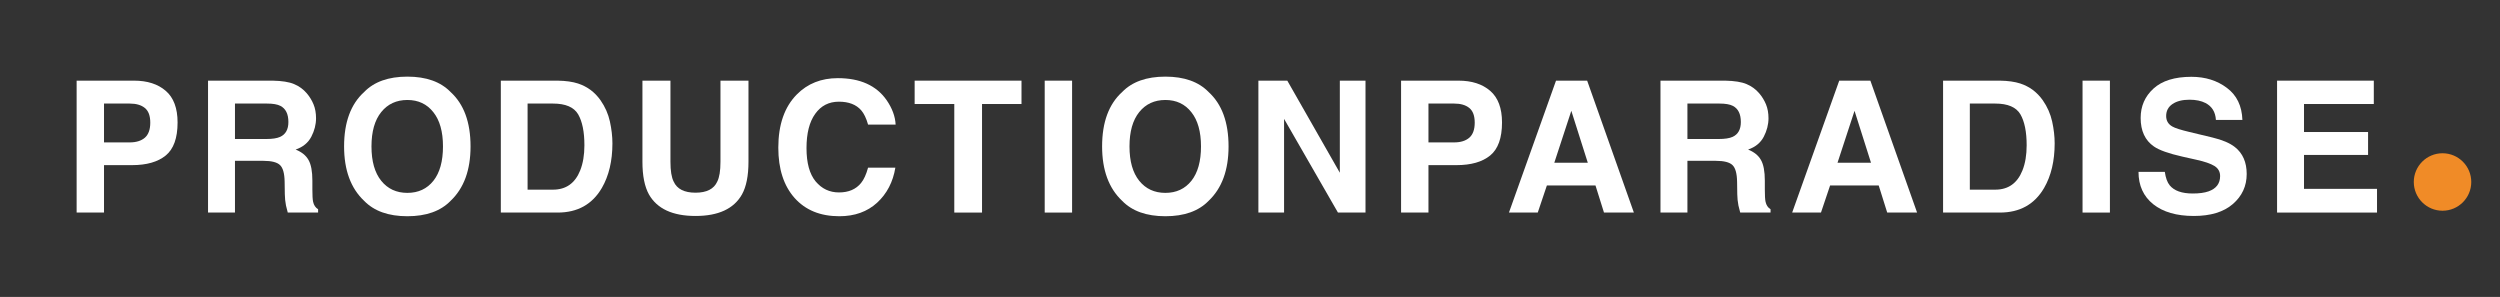
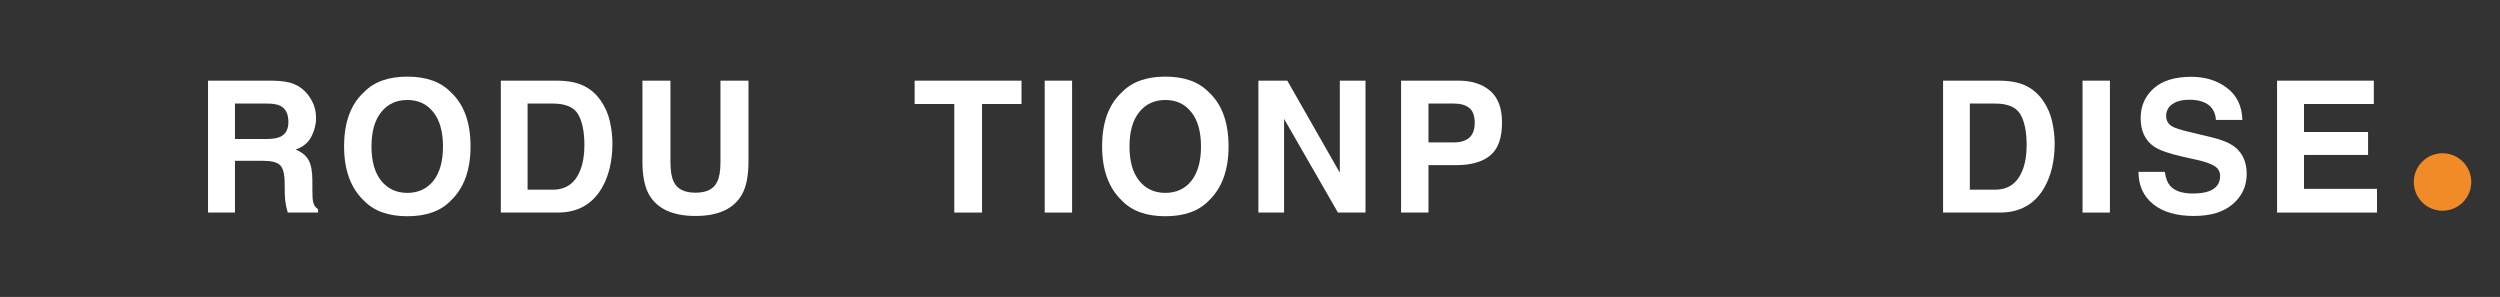
<svg xmlns="http://www.w3.org/2000/svg" fill="none" height="100%" overflow="visible" preserveAspectRatio="none" style="display: block;" viewBox="0 0 261 31" width="100%">
  <rect x="0" y="0" width="261" height="31" fill="#333333" stroke="none" />
  <g id="Frame 2">
    <g id="PRODUCTIONPARADISE">
      <path d="M247.227 16.175H240.538V19.716H248.161V22.192H237.726V8.42H247.825V10.859H240.538V13.783H247.227V16.175Z" fill="white" id="Vector" />
      <path d="M228.921 20.202C229.6 20.202 230.152 20.127 230.575 19.977C231.379 19.691 231.78 19.158 231.78 18.38C231.78 17.925 231.581 17.573 231.182 17.324C230.784 17.081 230.158 16.866 229.305 16.679L227.847 16.352C226.414 16.029 225.424 15.677 224.876 15.297C223.948 14.661 223.484 13.668 223.484 12.316C223.484 11.083 223.932 10.059 224.829 9.243C225.726 8.427 227.044 8.019 228.781 8.019C230.233 8.019 231.469 8.405 232.49 9.177C233.518 9.943 234.057 11.058 234.107 12.522H231.341C231.291 11.694 230.93 11.105 230.257 10.756C229.809 10.526 229.252 10.41 228.585 10.41C227.844 10.41 227.252 10.56 226.81 10.859C226.368 11.158 226.147 11.575 226.147 12.111C226.147 12.603 226.365 12.97 226.801 13.213C227.081 13.375 227.679 13.565 228.594 13.783L230.967 14.353C232.008 14.602 232.792 14.935 233.322 15.353C234.144 16 234.555 16.938 234.555 18.165C234.555 19.423 234.072 20.469 233.107 21.304C232.148 22.132 230.79 22.547 229.034 22.547C227.24 22.547 225.829 22.139 224.801 21.323C223.774 20.5 223.26 19.373 223.26 17.941H226.007C226.094 18.57 226.265 19.04 226.52 19.351C226.988 19.918 227.788 20.202 228.921 20.202Z" fill="white" id="Vector_2" />
      <path d="M217.417 8.42H220.275V22.192H217.417V8.42Z" fill="white" id="Vector_3" />
      <path d="M208.79 22.192H202.857V8.42H208.79C209.643 8.433 210.353 8.533 210.92 8.719C211.885 9.037 212.667 9.619 213.265 10.466C213.744 11.152 214.071 11.893 214.246 12.69C214.42 13.487 214.507 14.247 214.507 14.97C214.507 16.801 214.14 18.352 213.405 19.622C212.408 21.335 210.87 22.192 208.79 22.192ZM210.929 11.933C210.487 11.186 209.612 10.812 208.304 10.812H205.65V19.8H208.304C209.662 19.8 210.608 19.13 211.144 17.791C211.437 17.056 211.583 16.181 211.583 15.166C211.583 13.764 211.365 12.687 210.929 11.933Z" fill="white" id="Vector_4" />
-       <path d="M196.136 19.361H191.063L190.11 22.192H187.102L192.016 8.42H195.267L200.144 22.192H197.024L196.136 19.361ZM195.332 16.988L193.613 11.569L191.838 16.988H195.332Z" fill="white" id="Vector_5" />
-       <path d="M179.138 16.791H176.167V22.192H173.354V8.42H180.109C181.075 8.439 181.816 8.557 182.333 8.775C182.856 8.993 183.298 9.314 183.66 9.738C183.958 10.086 184.195 10.473 184.37 10.896C184.544 11.32 184.631 11.803 184.631 12.344C184.631 12.998 184.466 13.643 184.136 14.278C183.806 14.907 183.261 15.353 182.501 15.614C183.136 15.87 183.585 16.234 183.846 16.707C184.114 17.174 184.248 17.891 184.248 18.856V19.781C184.248 20.41 184.273 20.837 184.323 21.061C184.398 21.416 184.572 21.678 184.846 21.846V22.192H181.679C181.592 21.886 181.529 21.64 181.492 21.453C181.417 21.067 181.377 20.672 181.371 20.267L181.352 18.987C181.339 18.109 181.177 17.523 180.866 17.231C180.561 16.938 179.985 16.791 179.138 16.791ZM180.885 14.288C181.458 14.026 181.744 13.509 181.744 12.737C181.744 11.902 181.467 11.342 180.913 11.055C180.601 10.893 180.134 10.812 179.511 10.812H176.167V14.512H179.427C180.075 14.512 180.561 14.437 180.885 14.288Z" fill="white" id="Vector_6" />
-       <path d="M166.568 19.361H161.495L160.542 22.192H157.534L162.448 8.42H165.699L170.576 22.192H167.456L166.568 19.361ZM165.765 16.988L164.046 11.569L162.27 16.988H165.765Z" fill="white" id="Vector_7" />
      <path d="M152.055 17.24H149.131V22.192H146.272V8.42H152.27C153.653 8.42 154.755 8.775 155.577 9.485C156.399 10.195 156.811 11.295 156.811 12.784C156.811 14.409 156.399 15.558 155.577 16.231C154.755 16.904 153.581 17.24 152.055 17.24ZM153.4 14.372C153.774 14.042 153.961 13.518 153.961 12.802C153.961 12.086 153.771 11.575 153.391 11.27C153.017 10.965 152.491 10.812 151.812 10.812H149.131V14.867H151.812C152.491 14.867 153.021 14.702 153.4 14.372Z" fill="white" id="Vector_8" />
      <path d="M142.559 22.192H139.682L134.057 12.41V22.192H131.376V8.42H134.394L139.878 18.034V8.42H142.559V22.192Z" fill="white" id="Vector_9" />
      <path d="M121.665 22.575C119.697 22.575 118.193 22.039 117.153 20.968C115.758 19.654 115.06 17.76 115.06 15.287C115.06 12.765 115.758 10.871 117.153 9.607C118.193 8.536 119.697 8 121.665 8C123.634 8 125.138 8.536 126.178 9.607C127.567 10.871 128.261 12.765 128.261 15.287C128.261 17.76 127.567 19.654 126.178 20.968C125.138 22.039 123.634 22.575 121.665 22.575ZM124.384 18.875C125.051 18.034 125.384 16.838 125.384 15.287C125.384 13.743 125.047 12.55 124.375 11.709C123.708 10.862 122.805 10.438 121.665 10.438C120.526 10.438 119.616 10.859 118.937 11.7C118.258 12.541 117.919 13.736 117.919 15.287C117.919 16.838 118.258 18.034 118.937 18.875C119.616 19.716 120.526 20.136 121.665 20.136C122.805 20.136 123.711 19.716 124.384 18.875Z" fill="white" id="Vector_10" />
-       <path d="M109.067 8.42H111.926V22.192H109.067V8.42Z" fill="white" id="Vector_11" />
+       <path d="M109.067 8.42H111.926V22.192H109.067Z" fill="white" id="Vector_11" />
      <path d="M106.644 8.42V10.859H102.524V22.192H99.628V10.859H95.489V8.42H106.644Z" fill="white" id="Vector_12" />
-       <path d="M91.57 21.164C90.543 22.104 89.228 22.575 87.628 22.575C85.647 22.575 84.09 21.939 82.956 20.669C81.823 19.392 81.256 17.642 81.256 15.418C81.256 13.014 81.9 11.161 83.19 9.859C84.311 8.726 85.737 8.159 87.469 8.159C89.786 8.159 91.48 8.919 92.551 10.438C93.143 11.292 93.461 12.148 93.504 13.008H90.627C90.44 12.348 90.2 11.849 89.907 11.513C89.384 10.915 88.609 10.616 87.581 10.616C86.534 10.616 85.709 11.04 85.105 11.887C84.501 12.727 84.199 13.92 84.199 15.465C84.199 17.009 84.516 18.168 85.152 18.94C85.793 19.706 86.606 20.09 87.59 20.09C88.599 20.09 89.368 19.759 89.898 19.099C90.191 18.744 90.433 18.212 90.627 17.502H93.476C93.227 19.003 92.592 20.223 91.57 21.164Z" fill="white" id="Vector_13" />
      <path d="M75.217 16.885V8.42H78.141V16.885C78.141 18.349 77.914 19.488 77.459 20.304C76.612 21.799 74.996 22.547 72.611 22.547C70.225 22.547 68.606 21.799 67.752 20.304C67.298 19.488 67.07 18.349 67.07 16.885V8.42H69.995V16.885C69.995 17.832 70.107 18.523 70.331 18.959C70.68 19.731 71.44 20.117 72.611 20.117C73.775 20.117 74.532 19.731 74.881 18.959C75.105 18.523 75.217 17.832 75.217 16.885Z" fill="white" id="Vector_14" />
      <path d="M58.219 22.192H52.286V8.42H58.219C59.072 8.433 59.782 8.533 60.349 8.719C61.314 9.037 62.096 9.619 62.694 10.466C63.173 11.152 63.501 11.893 63.675 12.69C63.849 13.487 63.937 14.247 63.937 14.97C63.937 16.801 63.569 18.352 62.834 19.622C61.837 21.335 60.299 22.192 58.219 22.192ZM60.358 11.933C59.916 11.186 59.041 10.812 57.733 10.812H55.08V19.8H57.733C59.091 19.8 60.038 19.13 60.573 17.791C60.866 17.056 61.012 16.181 61.012 15.166C61.012 13.764 60.794 12.687 60.358 11.933Z" fill="white" id="Vector_15" />
      <path d="M42.529 22.575C40.56 22.575 39.056 22.039 38.016 20.968C36.621 19.654 35.923 17.76 35.923 15.287C35.923 12.765 36.621 10.871 38.016 9.607C39.056 8.536 40.56 8 42.529 8C44.497 8 46.001 8.536 47.041 9.607C48.43 10.871 49.125 12.765 49.125 15.287C49.125 17.76 48.43 19.654 47.041 20.968C46.001 22.039 44.497 22.575 42.529 22.575ZM45.247 18.875C45.914 18.034 46.247 16.838 46.247 15.287C46.247 13.743 45.911 12.55 45.238 11.709C44.572 10.862 43.668 10.438 42.529 10.438C41.389 10.438 40.48 10.859 39.801 11.7C39.122 12.541 38.782 13.736 38.782 15.287C38.782 16.838 39.122 18.034 39.801 18.875C40.48 19.716 41.389 20.136 42.529 20.136C43.668 20.136 44.575 19.716 45.247 18.875Z" fill="white" id="Vector_16" />
      <path d="M27.502 16.791H24.531V22.192H21.719V8.42H28.474C29.439 8.439 30.18 8.557 30.697 8.775C31.22 8.993 31.663 9.314 32.024 9.738C32.323 10.086 32.559 10.473 32.734 10.896C32.908 11.32 32.995 11.803 32.995 12.344C32.995 12.998 32.83 13.643 32.5 14.278C32.17 14.907 31.625 15.353 30.865 15.614C31.501 15.87 31.949 16.234 32.211 16.707C32.478 17.174 32.612 17.891 32.612 18.856V19.781C32.612 20.41 32.637 20.837 32.687 21.061C32.762 21.416 32.936 21.678 33.21 21.846V22.192H30.043C29.956 21.886 29.894 21.64 29.856 21.453C29.782 21.067 29.741 20.672 29.735 20.267L29.716 18.987C29.704 18.109 29.542 17.523 29.23 17.231C28.925 16.938 28.349 16.791 27.502 16.791ZM29.249 14.288C29.822 14.026 30.108 13.509 30.108 12.737C30.108 11.902 29.831 11.342 29.277 11.055C28.966 10.893 28.498 10.812 27.876 10.812H24.531V14.512H27.791C28.439 14.512 28.925 14.437 29.249 14.288Z" fill="white" id="Vector_17" />
-       <path d="M13.783 17.24H10.859V22.192H8V8.42H13.998C15.381 8.42 16.483 8.775 17.305 9.485C18.128 10.195 18.539 11.295 18.539 12.784C18.539 14.409 18.128 15.558 17.305 16.231C16.483 16.904 15.309 17.24 13.783 17.24ZM15.129 14.372C15.502 14.042 15.689 13.518 15.689 12.802C15.689 12.086 15.499 11.575 15.119 11.27C14.745 10.965 14.219 10.812 13.54 10.812H10.859V14.867H13.54C14.219 14.867 14.748 14.702 15.129 14.372Z" fill="white" id="Vector_18" />
    </g>
    <circle cx="255" cy="19" fill="#F08B27" id="Ellipse 2" r="3" />
  </g>
</svg>